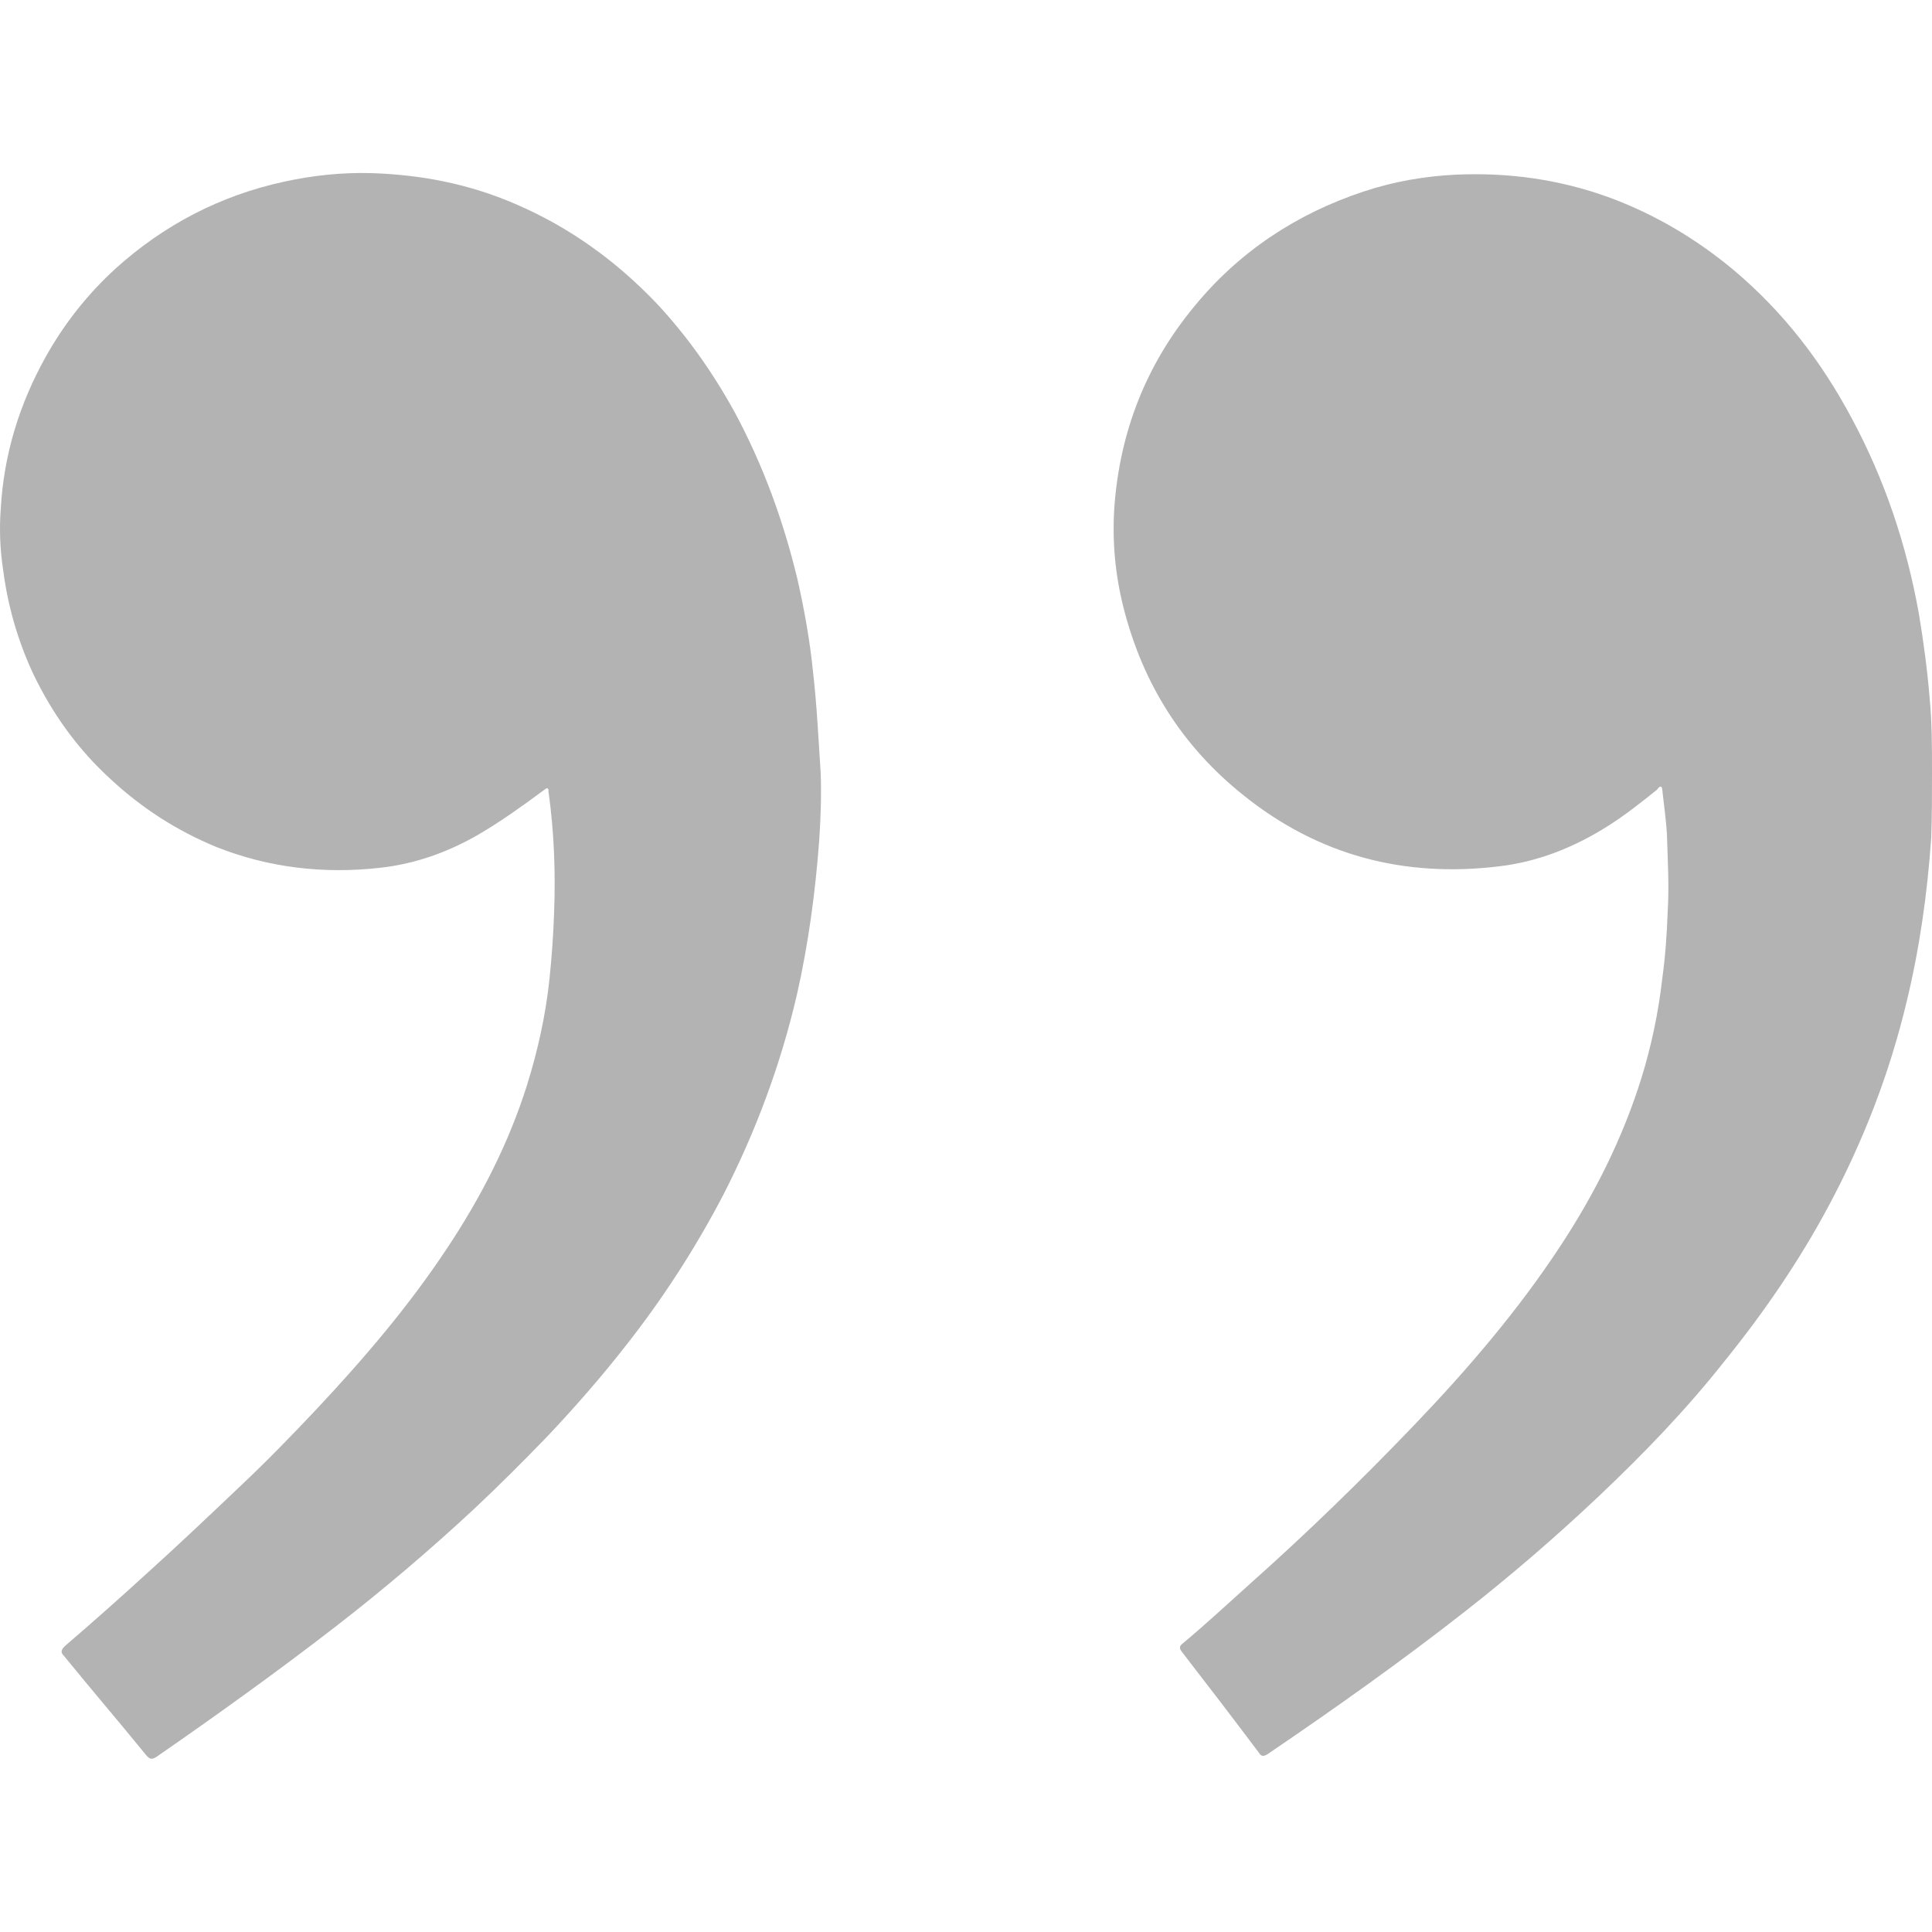
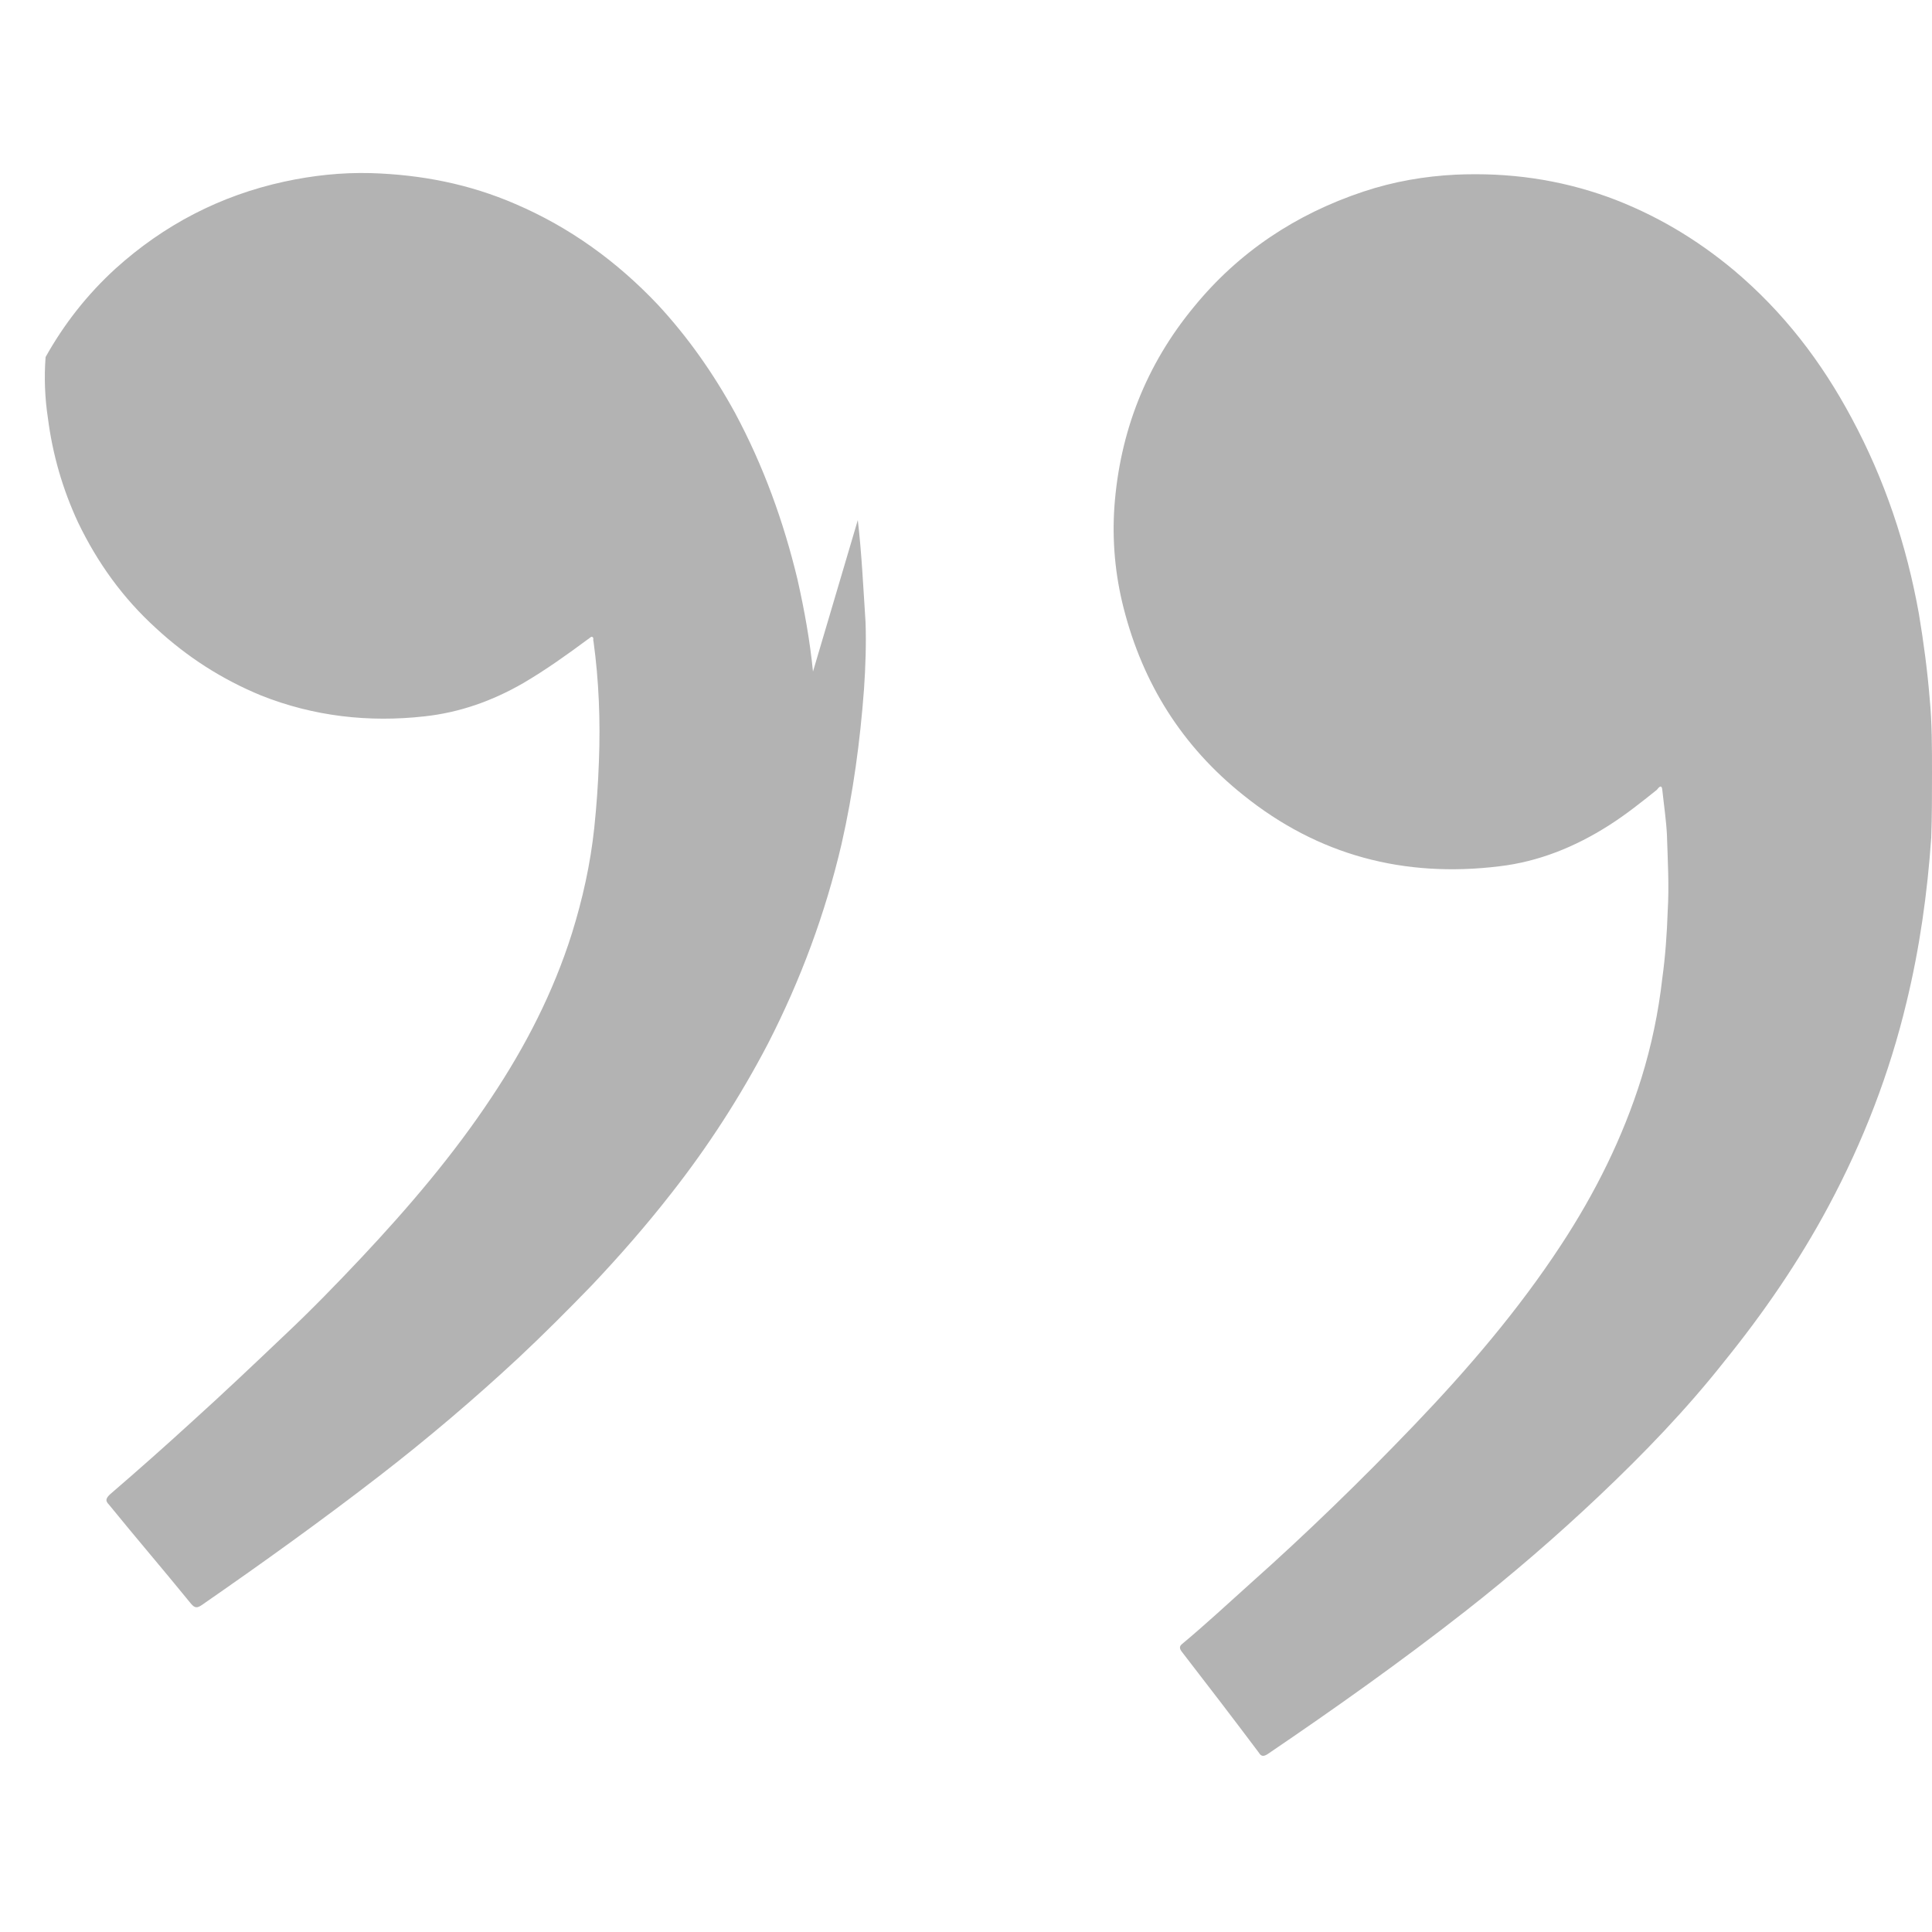
<svg xmlns="http://www.w3.org/2000/svg" viewBox="0 0 250 250" style="enable-background:new 0 0 250 250" xml:space="preserve">
-   <path d="M105.2 86.9c-.4-4-1.1-7.9-2-11.9-1.8-7.5-4.4-14.7-8.1-21.6-2.8-5.1-6.1-9.8-10-14-5.3-5.6-11.4-10-18.4-13-6-2.6-12.2-3.8-18.7-4-3.8-.1-7.5.3-11.2 1.1-8.3 1.8-15.6 5.6-21.9 11.3-3.6 3.3-6.6 7.1-9 11.4C2.5 52.3.5 58.8.1 65.8c-.2 2.6-.1 5.3.3 7.9.6 4.7 1.9 9.2 3.9 13.5 2.5 5.2 5.8 9.8 10.1 13.7 4 3.7 8.5 6.6 13.6 8.7 6.8 2.7 13.9 3.5 21.1 2.7 4.6-.5 8.8-2 12.8-4.3 2.9-1.7 5.7-3.7 8.4-5.7.2-.1.3-.3.5-.3.3.1.1.4.2.6.7 5.1.9 10.3.7 15.5-.1 2.9-.3 5.7-.6 8.6-.5 4.7-1.5 9.2-2.9 13.7-2.4 7.6-6 14.6-10.4 21.2-4.9 7.4-10.7 14.2-16.8 20.7-3.2 3.4-6.5 6.8-9.9 10-4 3.8-8 7.6-12.1 11.3-3.5 3.2-7 6.3-10.6 9.4-.5.5-.6.8-.1 1.3 3.5 4.3 7.1 8.5 10.6 12.8.5.6.8.6 1.4.2 7.8-5.4 15.6-11 23.1-16.8 6.2-4.8 12.2-9.9 17.9-15.2 3.2-3 6.3-6.1 9.4-9.3 3.6-3.8 7.1-7.8 10.3-11.9 4.8-6.1 9-12.6 12.6-19.5 4.2-8.2 7.4-16.8 9.5-25.8 1.5-6.6 2.4-13.3 2.9-20 .2-2.9.3-5.9.2-8.7-.3-4.6-.5-8.9-1-13.2zM250 100.1c0-3.4 0-6.6-.3-9.7-.3-3.7-.8-7.4-1.4-11-1.6-8.9-4.4-17.3-8.7-25.3-3.9-7.3-8.8-13.7-15.2-19.1-4.9-4.1-10.3-7.3-16.3-9.5-6.4-2.3-12.9-3.2-19.7-2.9-4.1.2-8.1.9-12 2.2-8.7 2.9-16.1 7.8-21.9 14.9-6.2 7.5-9.6 16.2-10.3 25.9-.3 4.4.1 8.8 1.2 13.1 2.5 9.8 7.6 17.9 15.5 24.2 9.7 7.8 20.8 10.7 33.1 9.2 5.1-.6 9.8-2.5 14.2-5.3 2.2-1.4 4.2-3 6.2-4.6.1-.1.6-.9.7 0 .2 1.9.5 3.9.6 5.8.1 3.3.3 6.6.1 9.9-.1 2.9-.3 5.8-.7 8.7-.5 4.4-1.4 8.7-2.7 12.9-2.4 7.7-6 14.9-10.4 21.6-5.5 8.4-12.1 16.1-19 23.3-6.8 7.1-13.9 14-21.2 20.5-2.9 2.6-5.8 5.3-8.8 7.8-.4.3-.4.6-.1 1 3.4 4.4 6.7 8.7 10 13.1.3.5.6.5 1.1.2 8.7-5.9 17.3-12 25.6-18.5 6-4.7 11.8-9.7 17.4-15 5.7-5.4 11.2-11.1 16.1-17.3 5.1-6.3 9.7-13 13.5-20.1 4.5-8.4 7.9-17.2 10.1-26.4 1.7-7 2.7-14.1 3.2-21.3.1-2.7.1-5.7.1-8.3z" style="fill:#b3b3b3" />
+   <path d="M105.2 86.9c-.4-4-1.1-7.9-2-11.9-1.8-7.5-4.4-14.7-8.1-21.6-2.8-5.1-6.1-9.8-10-14-5.3-5.6-11.4-10-18.4-13-6-2.6-12.2-3.8-18.7-4-3.8-.1-7.5.3-11.2 1.1-8.3 1.8-15.6 5.6-21.9 11.3-3.6 3.3-6.6 7.1-9 11.4c-.2 2.6-.1 5.3.3 7.9.6 4.7 1.9 9.2 3.9 13.5 2.5 5.2 5.8 9.8 10.1 13.7 4 3.7 8.5 6.6 13.6 8.7 6.8 2.7 13.9 3.5 21.1 2.7 4.6-.5 8.8-2 12.8-4.3 2.9-1.7 5.7-3.7 8.4-5.7.2-.1.3-.3.5-.3.3.1.1.4.2.6.7 5.1.9 10.3.7 15.5-.1 2.9-.3 5.7-.6 8.6-.5 4.7-1.5 9.2-2.9 13.7-2.4 7.6-6 14.6-10.4 21.2-4.9 7.4-10.7 14.2-16.8 20.7-3.2 3.4-6.5 6.8-9.9 10-4 3.8-8 7.6-12.1 11.3-3.5 3.2-7 6.3-10.6 9.4-.5.5-.6.8-.1 1.3 3.5 4.3 7.1 8.5 10.6 12.8.5.6.8.6 1.4.2 7.8-5.4 15.6-11 23.1-16.8 6.2-4.8 12.2-9.9 17.9-15.2 3.2-3 6.3-6.1 9.4-9.3 3.6-3.8 7.1-7.8 10.3-11.9 4.8-6.1 9-12.6 12.6-19.5 4.2-8.2 7.4-16.8 9.5-25.8 1.5-6.6 2.4-13.3 2.9-20 .2-2.9.3-5.9.2-8.7-.3-4.6-.5-8.9-1-13.2zM250 100.1c0-3.4 0-6.6-.3-9.7-.3-3.7-.8-7.4-1.4-11-1.6-8.9-4.4-17.3-8.7-25.3-3.9-7.3-8.8-13.7-15.2-19.1-4.9-4.1-10.3-7.3-16.3-9.5-6.4-2.3-12.9-3.2-19.7-2.9-4.1.2-8.1.9-12 2.2-8.7 2.9-16.1 7.8-21.9 14.9-6.2 7.5-9.6 16.2-10.3 25.9-.3 4.4.1 8.8 1.2 13.1 2.5 9.8 7.6 17.9 15.5 24.2 9.7 7.8 20.8 10.7 33.1 9.2 5.1-.6 9.8-2.5 14.2-5.3 2.2-1.4 4.2-3 6.2-4.6.1-.1.6-.9.7 0 .2 1.9.5 3.9.6 5.8.1 3.3.3 6.6.1 9.9-.1 2.9-.3 5.8-.7 8.7-.5 4.4-1.4 8.7-2.7 12.9-2.4 7.7-6 14.9-10.4 21.6-5.5 8.4-12.1 16.1-19 23.3-6.8 7.1-13.9 14-21.2 20.5-2.9 2.6-5.8 5.3-8.8 7.8-.4.3-.4.6-.1 1 3.4 4.4 6.7 8.7 10 13.1.3.5.6.5 1.1.2 8.7-5.9 17.3-12 25.6-18.5 6-4.7 11.8-9.7 17.4-15 5.7-5.4 11.2-11.1 16.1-17.3 5.1-6.3 9.7-13 13.5-20.1 4.5-8.4 7.9-17.2 10.1-26.4 1.7-7 2.7-14.1 3.2-21.3.1-2.7.1-5.7.1-8.3z" style="fill:#b3b3b3" />
</svg>